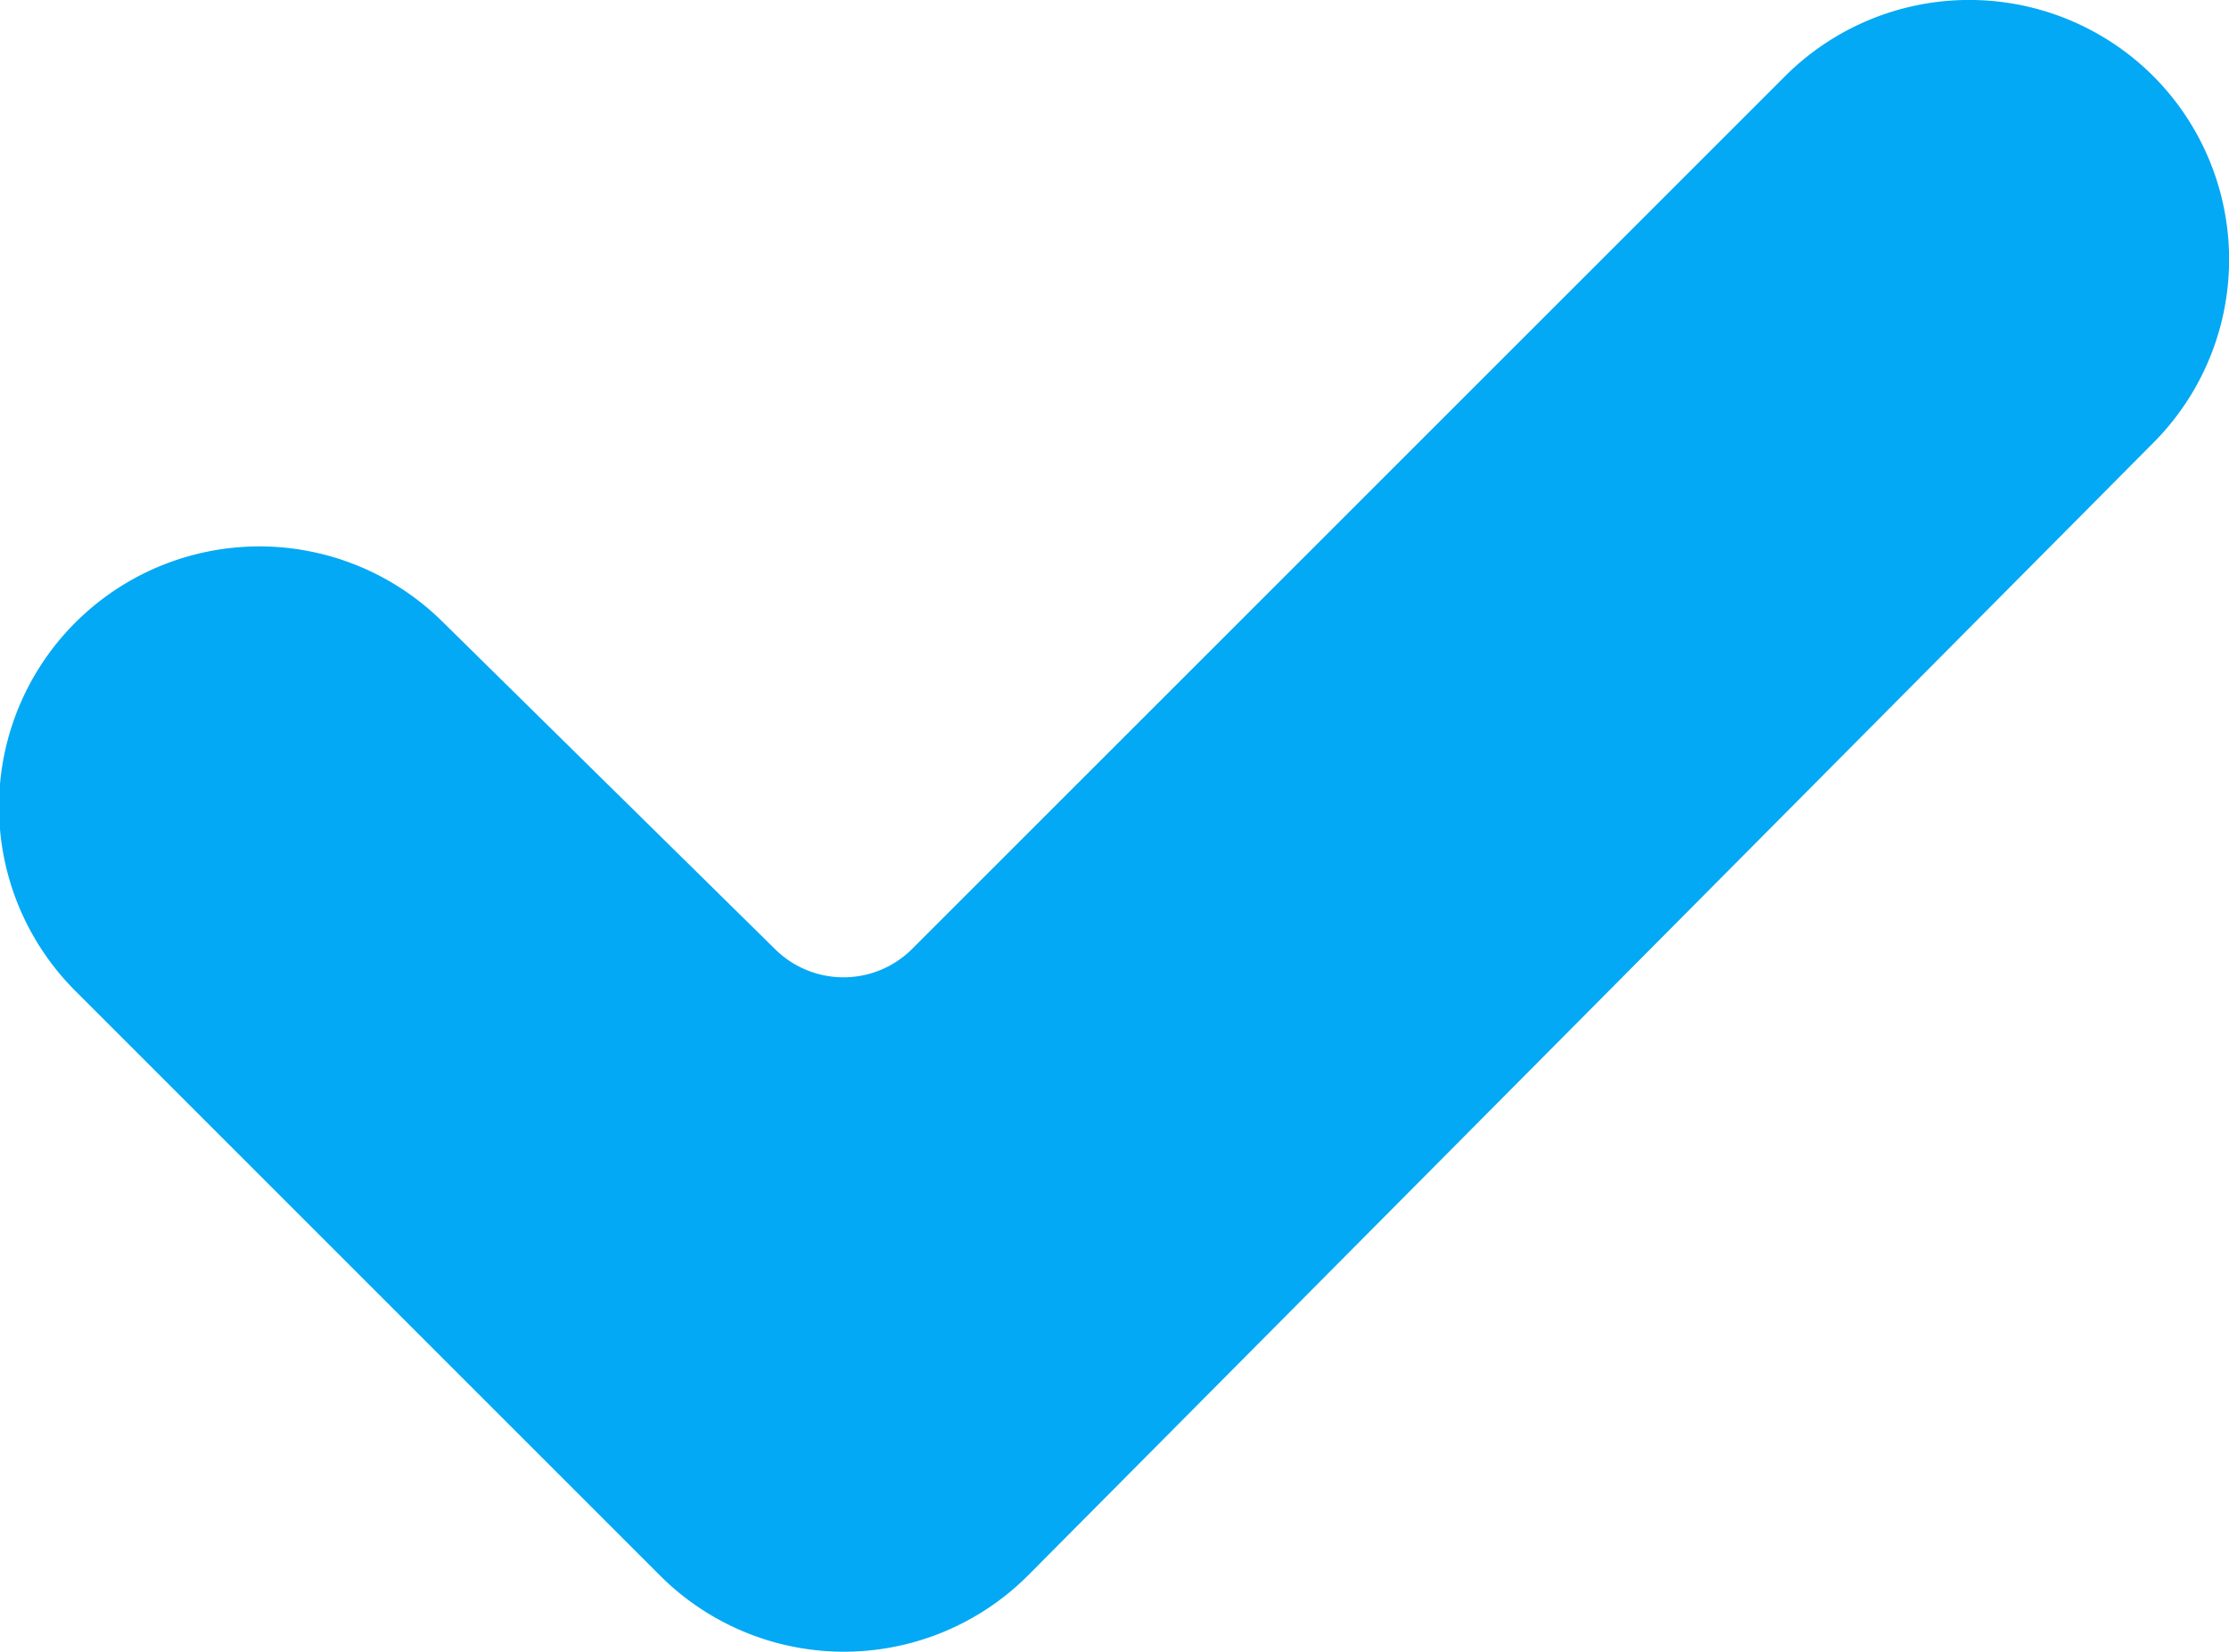
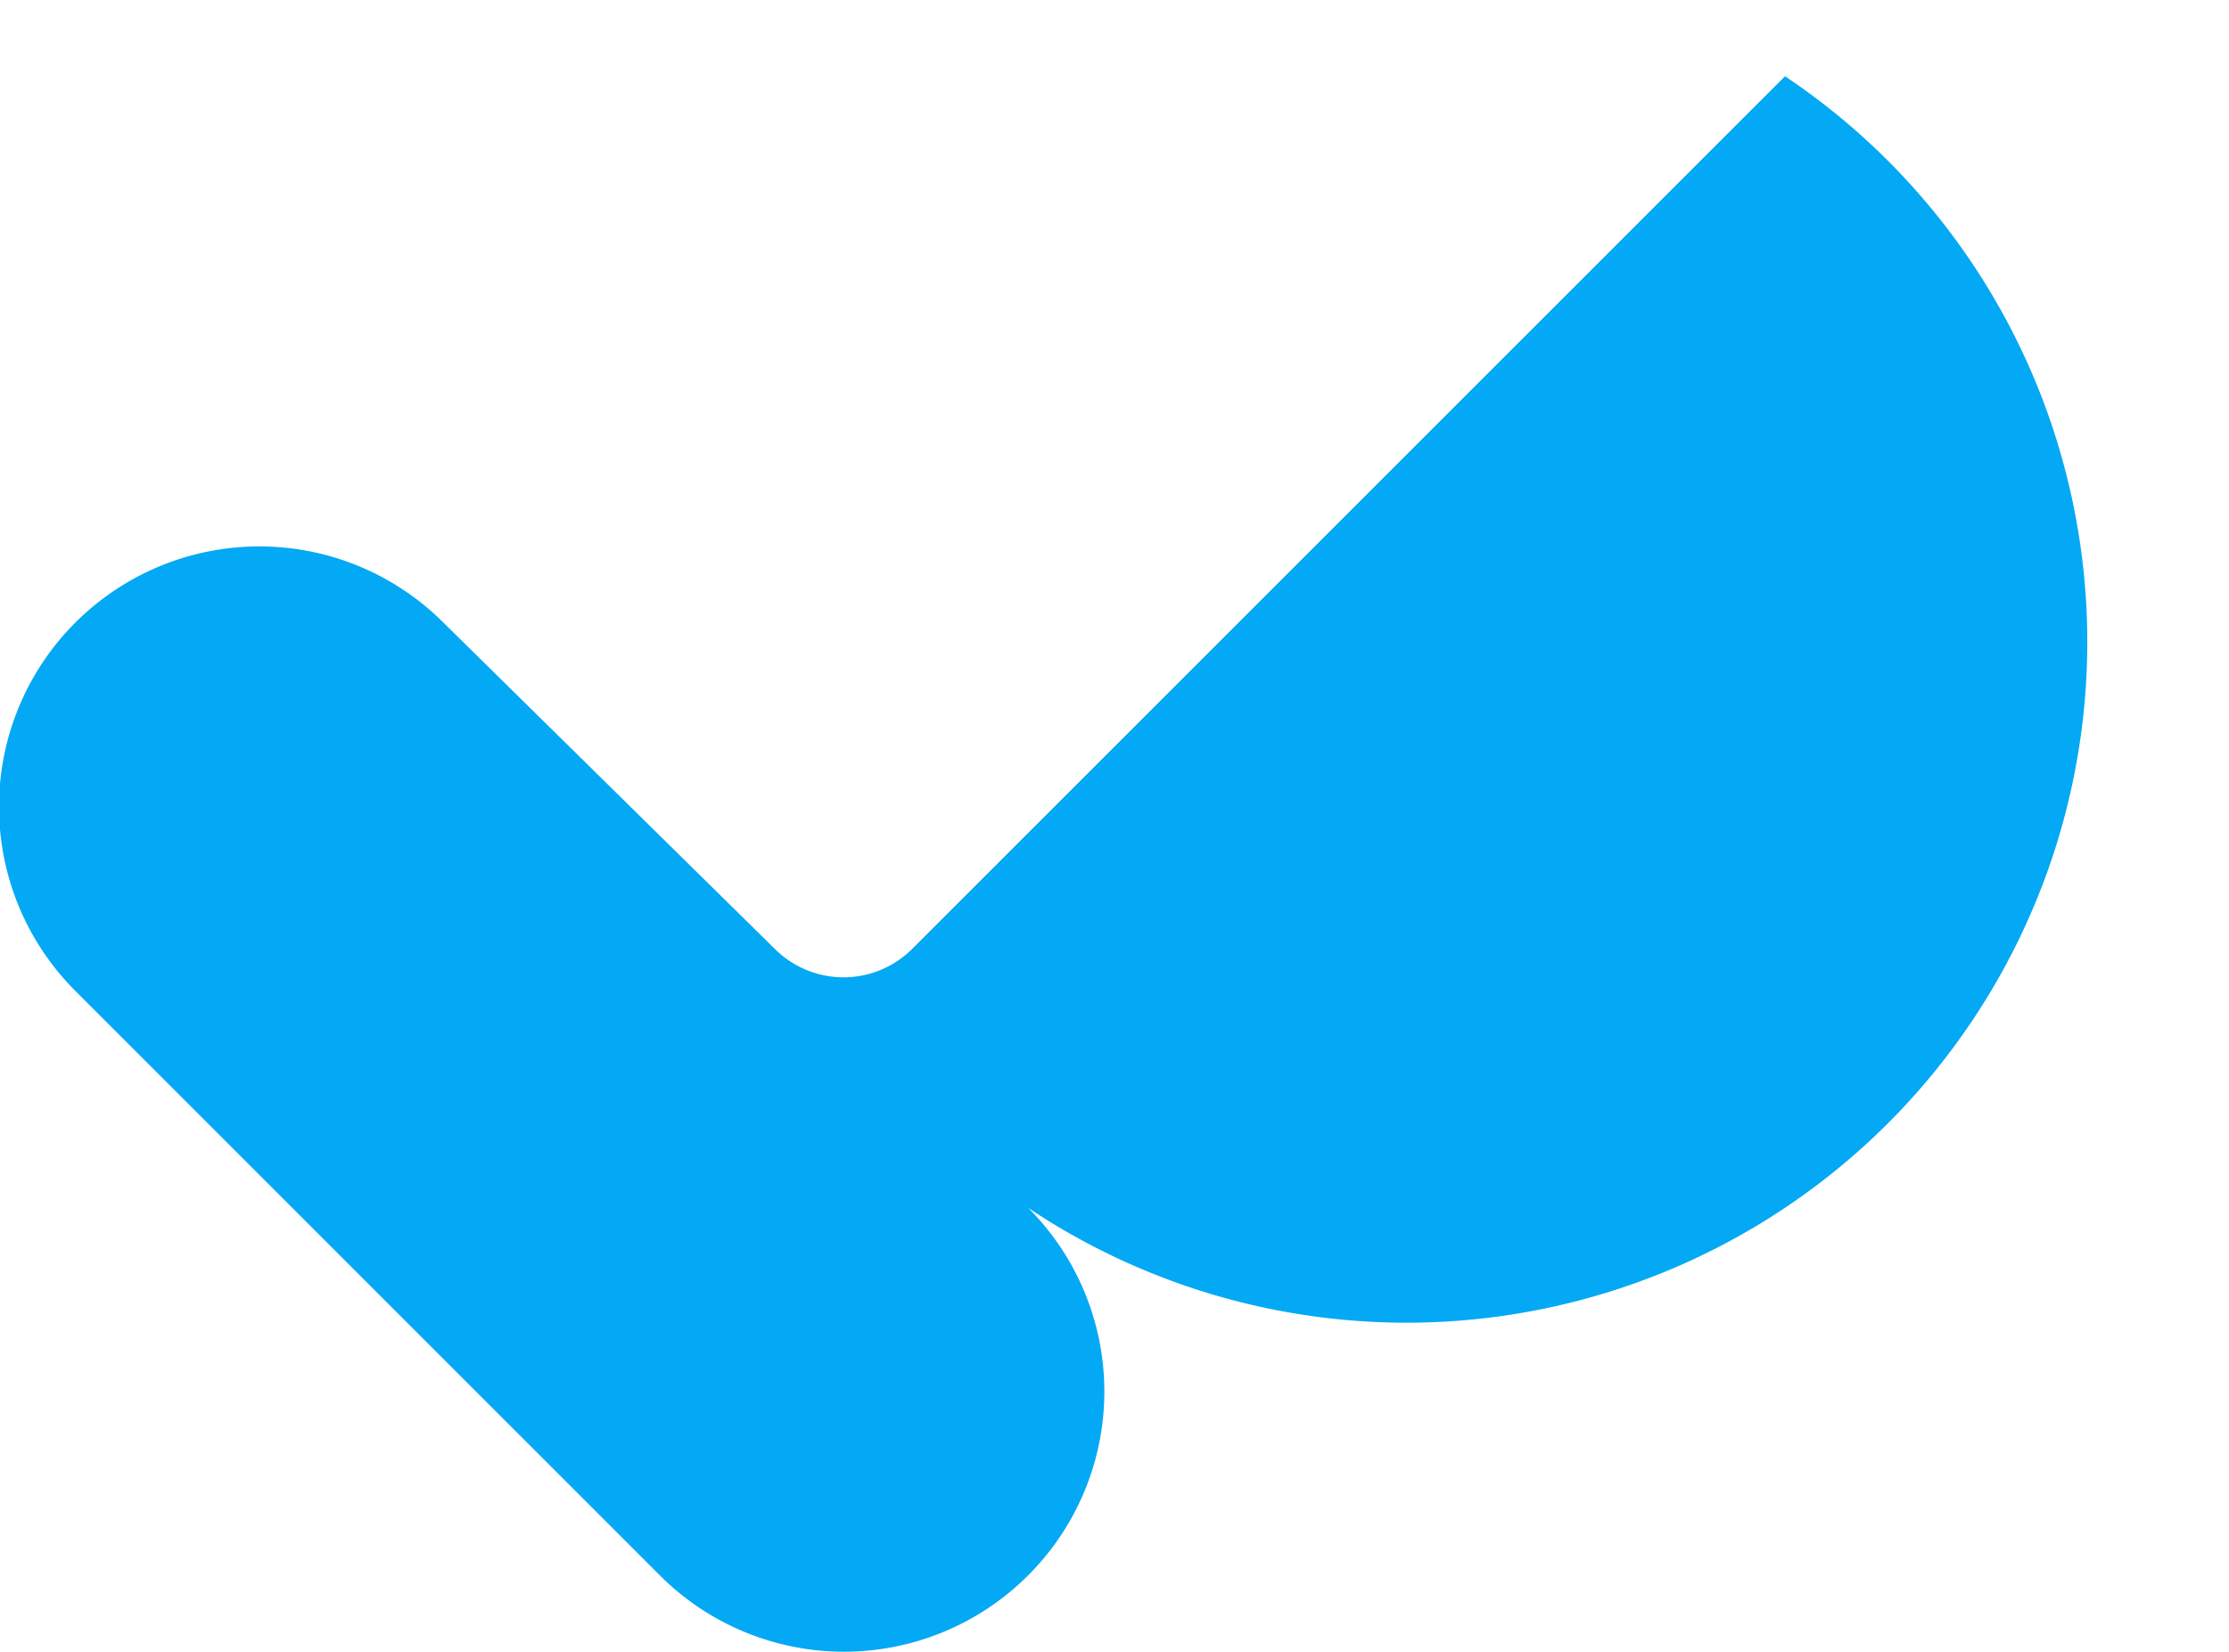
<svg xmlns="http://www.w3.org/2000/svg" width="16.191" height="12" viewBox="0 0 16.191 12">
-   <path id="icon-check" d="M54.083,42.1,47.74,48.442a.706.706,0,0,1-.992,0l-2.415-2.378a1.891,1.891,0,0,0-2.664,2.685l4.241,4.241a1.89,1.89,0,0,0,2.675,0l8.17-8.224a1.886,1.886,0,0,0,0-2.67A1.892,1.892,0,0,0,54.083,42.1Z" transform="translate(-41.117 -41.546)" fill="#03a9f4" />
+   <path id="icon-check" d="M54.083,42.1,47.74,48.442a.706.706,0,0,1-.992,0l-2.415-2.378a1.891,1.891,0,0,0-2.664,2.685l4.241,4.241a1.89,1.89,0,0,0,2.675,0a1.886,1.886,0,0,0,0-2.67A1.892,1.892,0,0,0,54.083,42.1Z" transform="translate(-41.117 -41.546)" fill="#03a9f4" />
</svg>